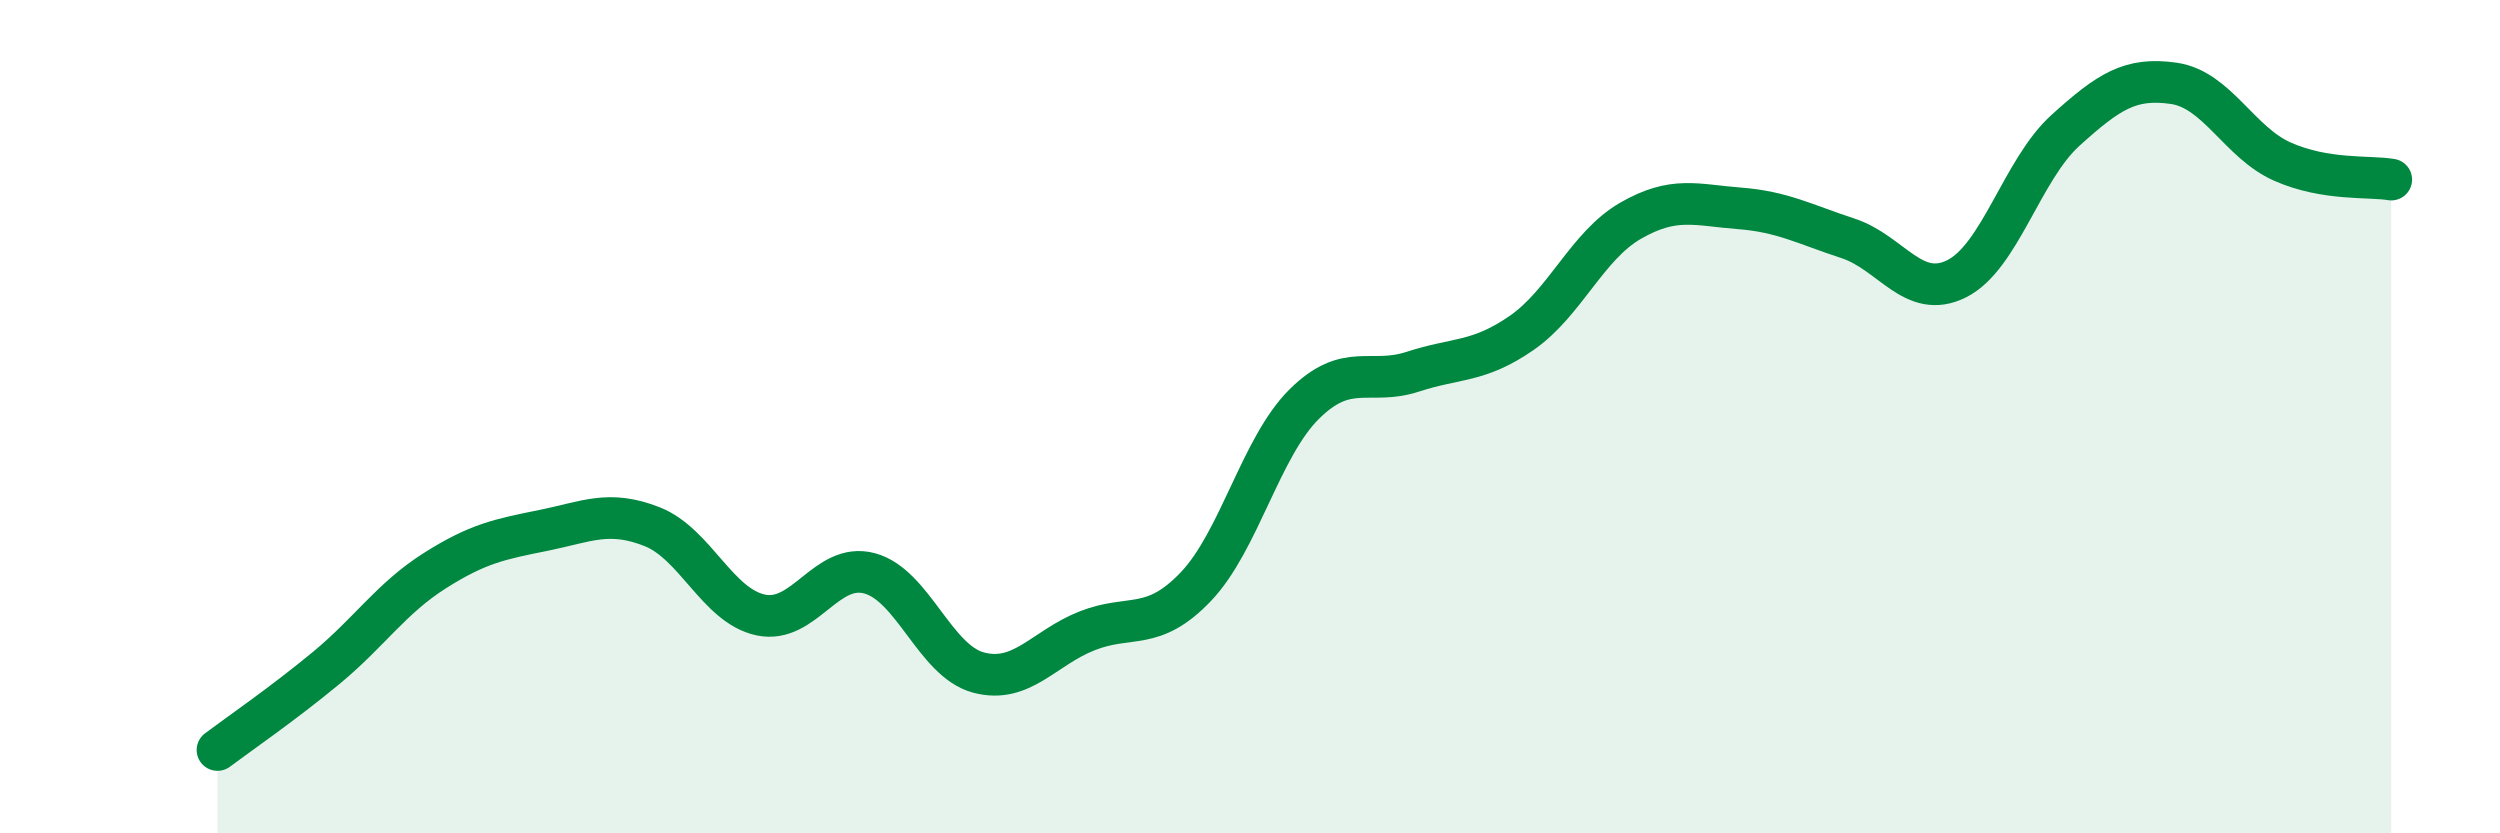
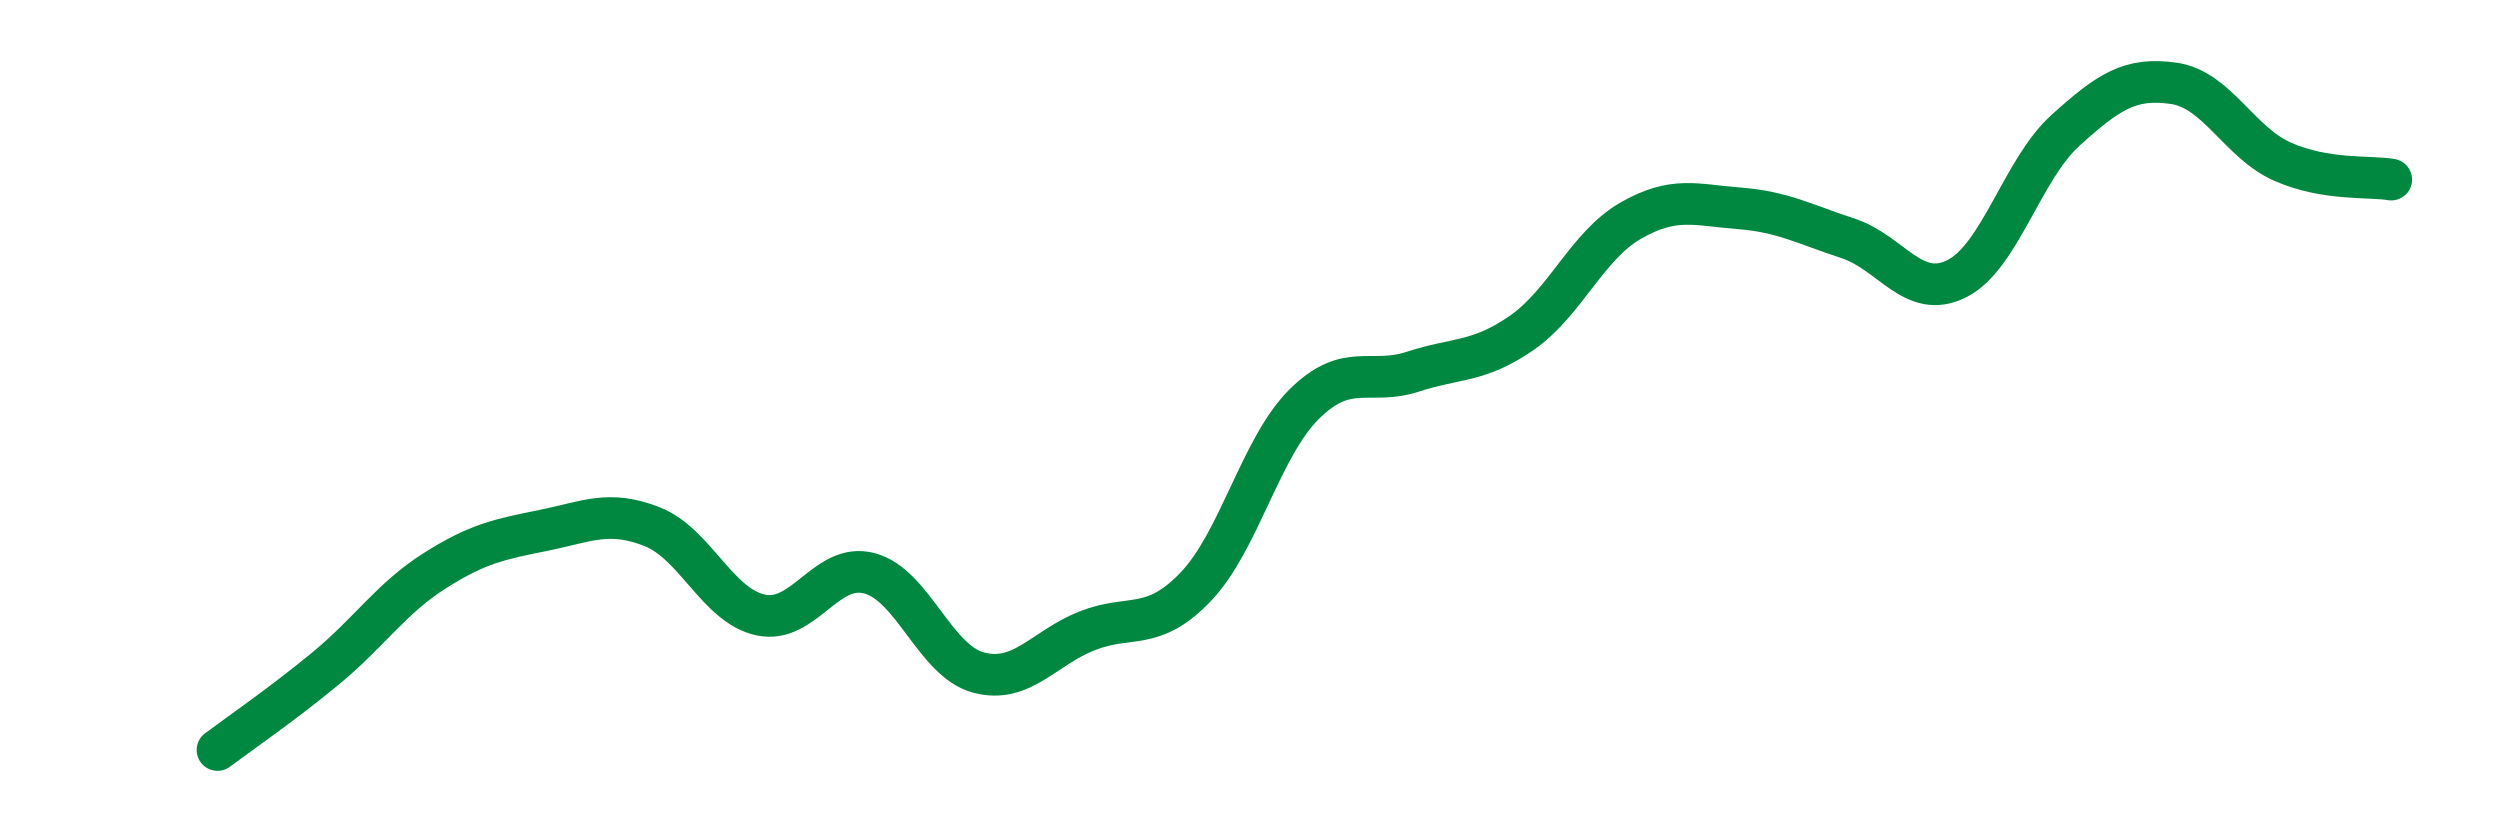
<svg xmlns="http://www.w3.org/2000/svg" width="60" height="20" viewBox="0 0 60 20">
-   <path d="M 5.22,18 C 5.74,17.61 6.79,16.89 7.83,16.03 C 8.87,15.17 9.39,14.36 10.43,13.7 C 11.47,13.04 12,12.94 13.04,12.73 C 14.08,12.52 14.61,12.23 15.65,12.64 C 16.69,13.05 17.22,14.54 18.26,14.76 C 19.3,14.98 19.83,13.48 20.87,13.76 C 21.91,14.04 22.44,15.86 23.48,16.14 C 24.52,16.42 25.05,15.55 26.09,15.14 C 27.13,14.73 27.66,15.17 28.7,14.08 C 29.74,12.99 30.26,10.73 31.3,9.7 C 32.34,8.67 32.87,9.26 33.91,8.92 C 34.95,8.58 35.48,8.71 36.52,7.99 C 37.56,7.27 38.09,5.9 39.13,5.3 C 40.17,4.7 40.7,4.92 41.74,5 C 42.78,5.08 43.31,5.38 44.35,5.72 C 45.39,6.06 45.92,7.21 46.96,6.69 C 48,6.17 48.53,4.07 49.57,3.13 C 50.61,2.19 51.13,1.85 52.17,2 C 53.21,2.15 53.74,3.42 54.78,3.88 C 55.82,4.34 56.87,4.22 57.39,4.31L57.39 20L5.22 20Z" fill="#008740" opacity="0.1" stroke-linecap="round" stroke-linejoin="round" />
  <path d="M 5.22,18 C 5.74,17.61 6.79,16.89 7.83,16.03 C 8.87,15.17 9.39,14.36 10.43,13.7 C 11.47,13.04 12,12.94 13.04,12.73 C 14.08,12.52 14.61,12.23 15.65,12.64 C 16.69,13.05 17.22,14.54 18.26,14.76 C 19.3,14.98 19.83,13.48 20.87,13.76 C 21.91,14.04 22.44,15.86 23.48,16.14 C 24.52,16.42 25.05,15.55 26.09,15.14 C 27.13,14.73 27.66,15.17 28.7,14.08 C 29.74,12.99 30.26,10.73 31.3,9.7 C 32.34,8.67 32.87,9.26 33.91,8.92 C 34.95,8.58 35.48,8.71 36.52,7.99 C 37.56,7.27 38.09,5.9 39.13,5.3 C 40.17,4.7 40.7,4.92 41.74,5 C 42.78,5.08 43.31,5.38 44.35,5.72 C 45.39,6.06 45.92,7.21 46.96,6.69 C 48,6.17 48.53,4.07 49.57,3.13 C 50.61,2.19 51.13,1.85 52.17,2 C 53.21,2.15 53.74,3.42 54.78,3.88 C 55.82,4.34 56.87,4.22 57.39,4.31" stroke="#008740" stroke-width="1" fill="none" stroke-linecap="round" stroke-linejoin="round" />
</svg>